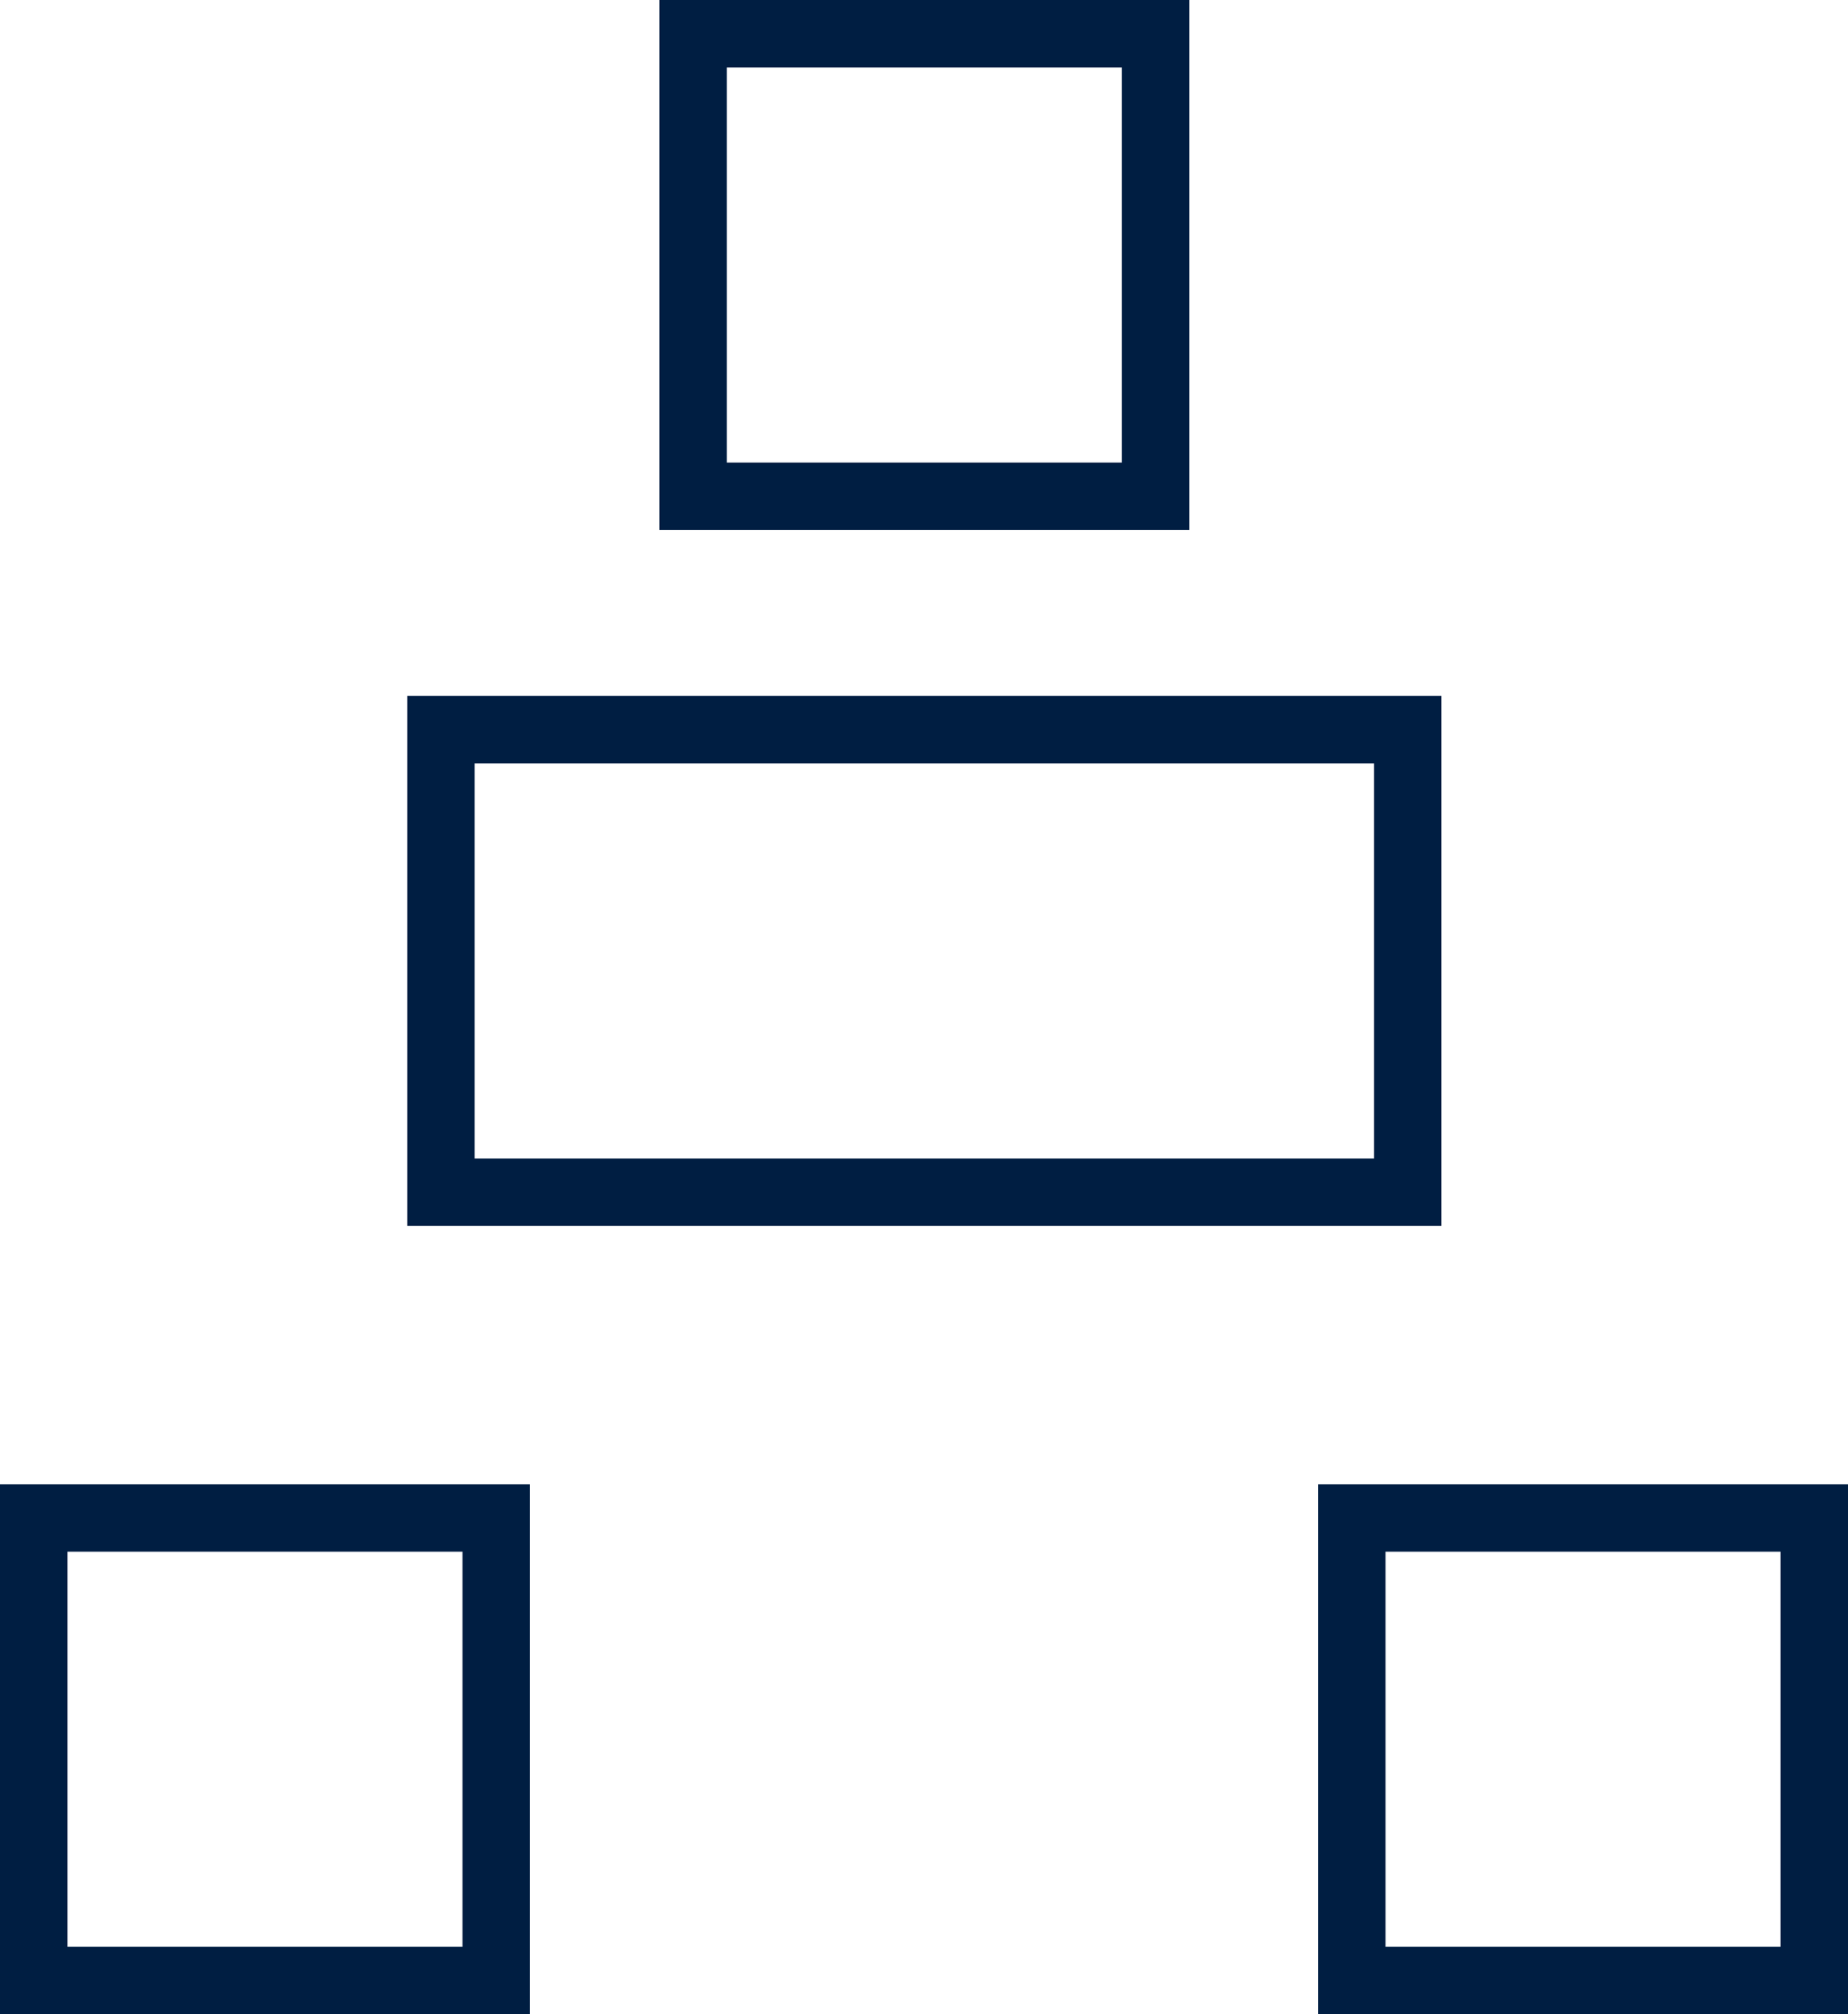
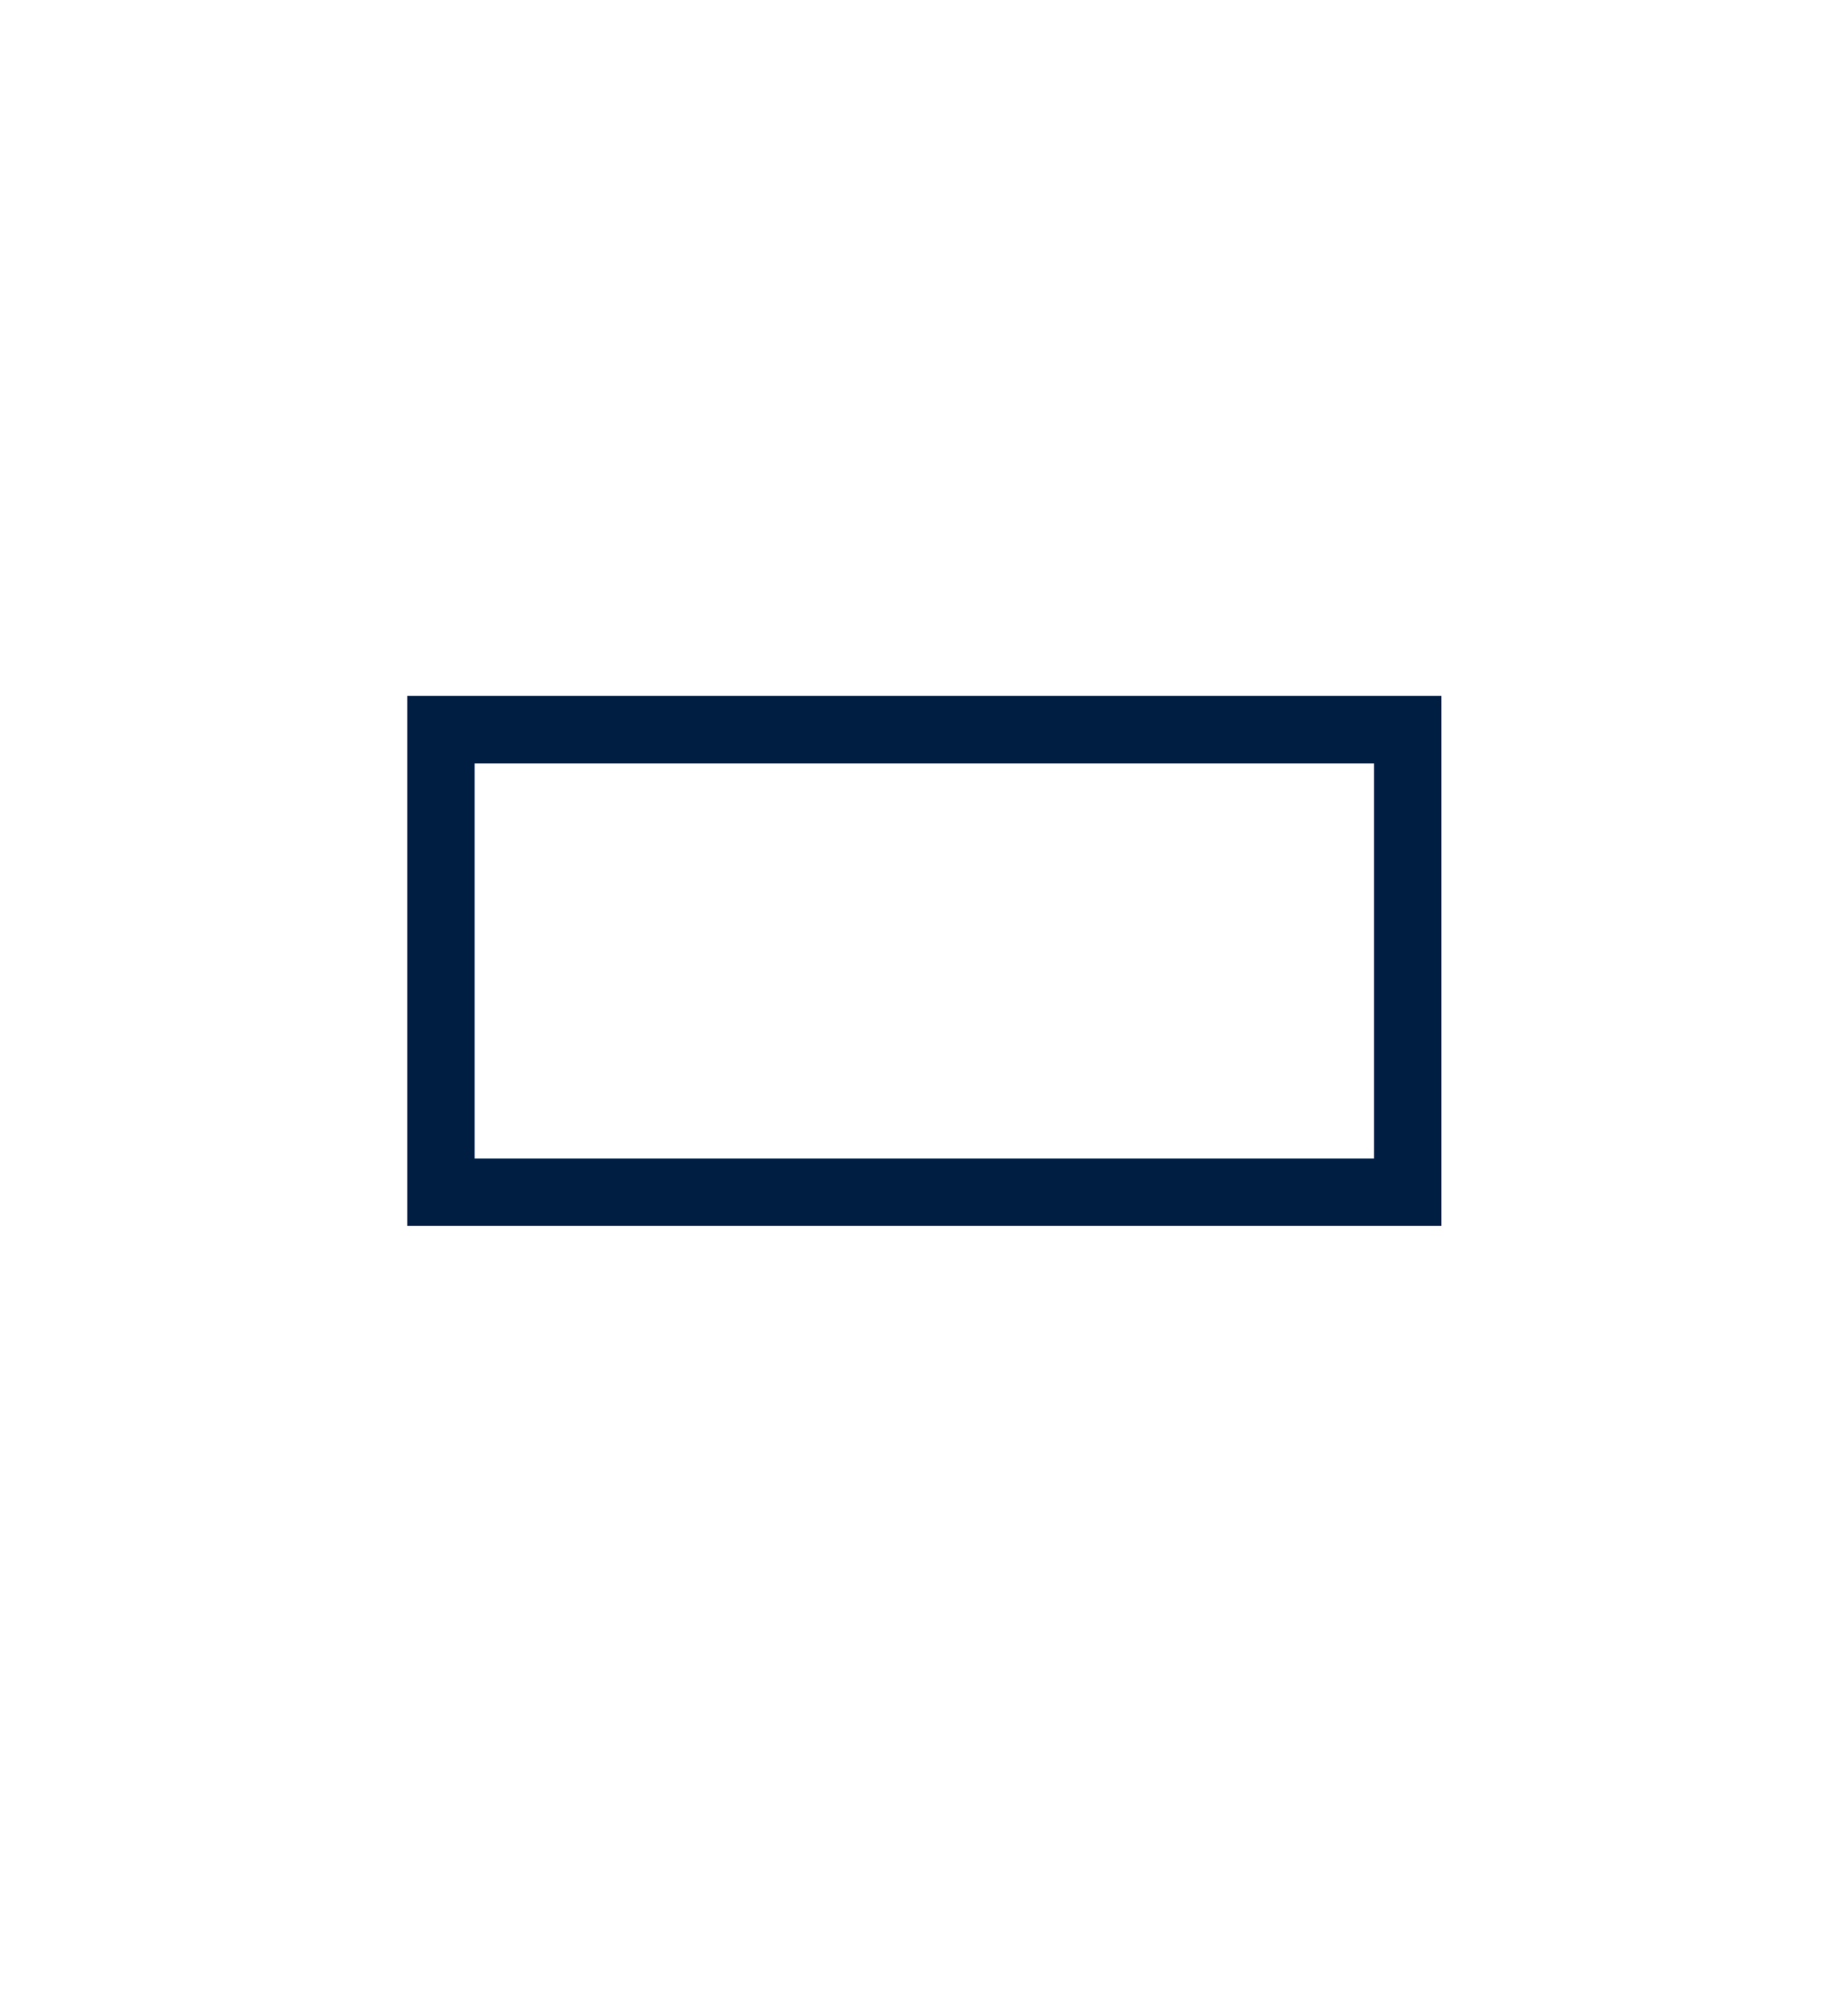
<svg xmlns="http://www.w3.org/2000/svg" id="Layer_1" data-name="Layer 1" viewBox="0 0 27.41 29.87">
  <defs>
    <style>.cls-1{fill:none;stroke:#001e42;}</style>
  </defs>
-   <rect class="cls-1" x="0.5" y="22.51" width="6.86" height="6.86" />
-   <rect class="cls-1" x="20.05" y="22.51" width="6.86" height="6.86" />
-   <rect class="cls-1" x="10.28" y="0.5" width="6.86" height="6.86" />
  <rect class="cls-1" x="6.54" y="10.82" width="14.34" height="6.86" />
</svg>